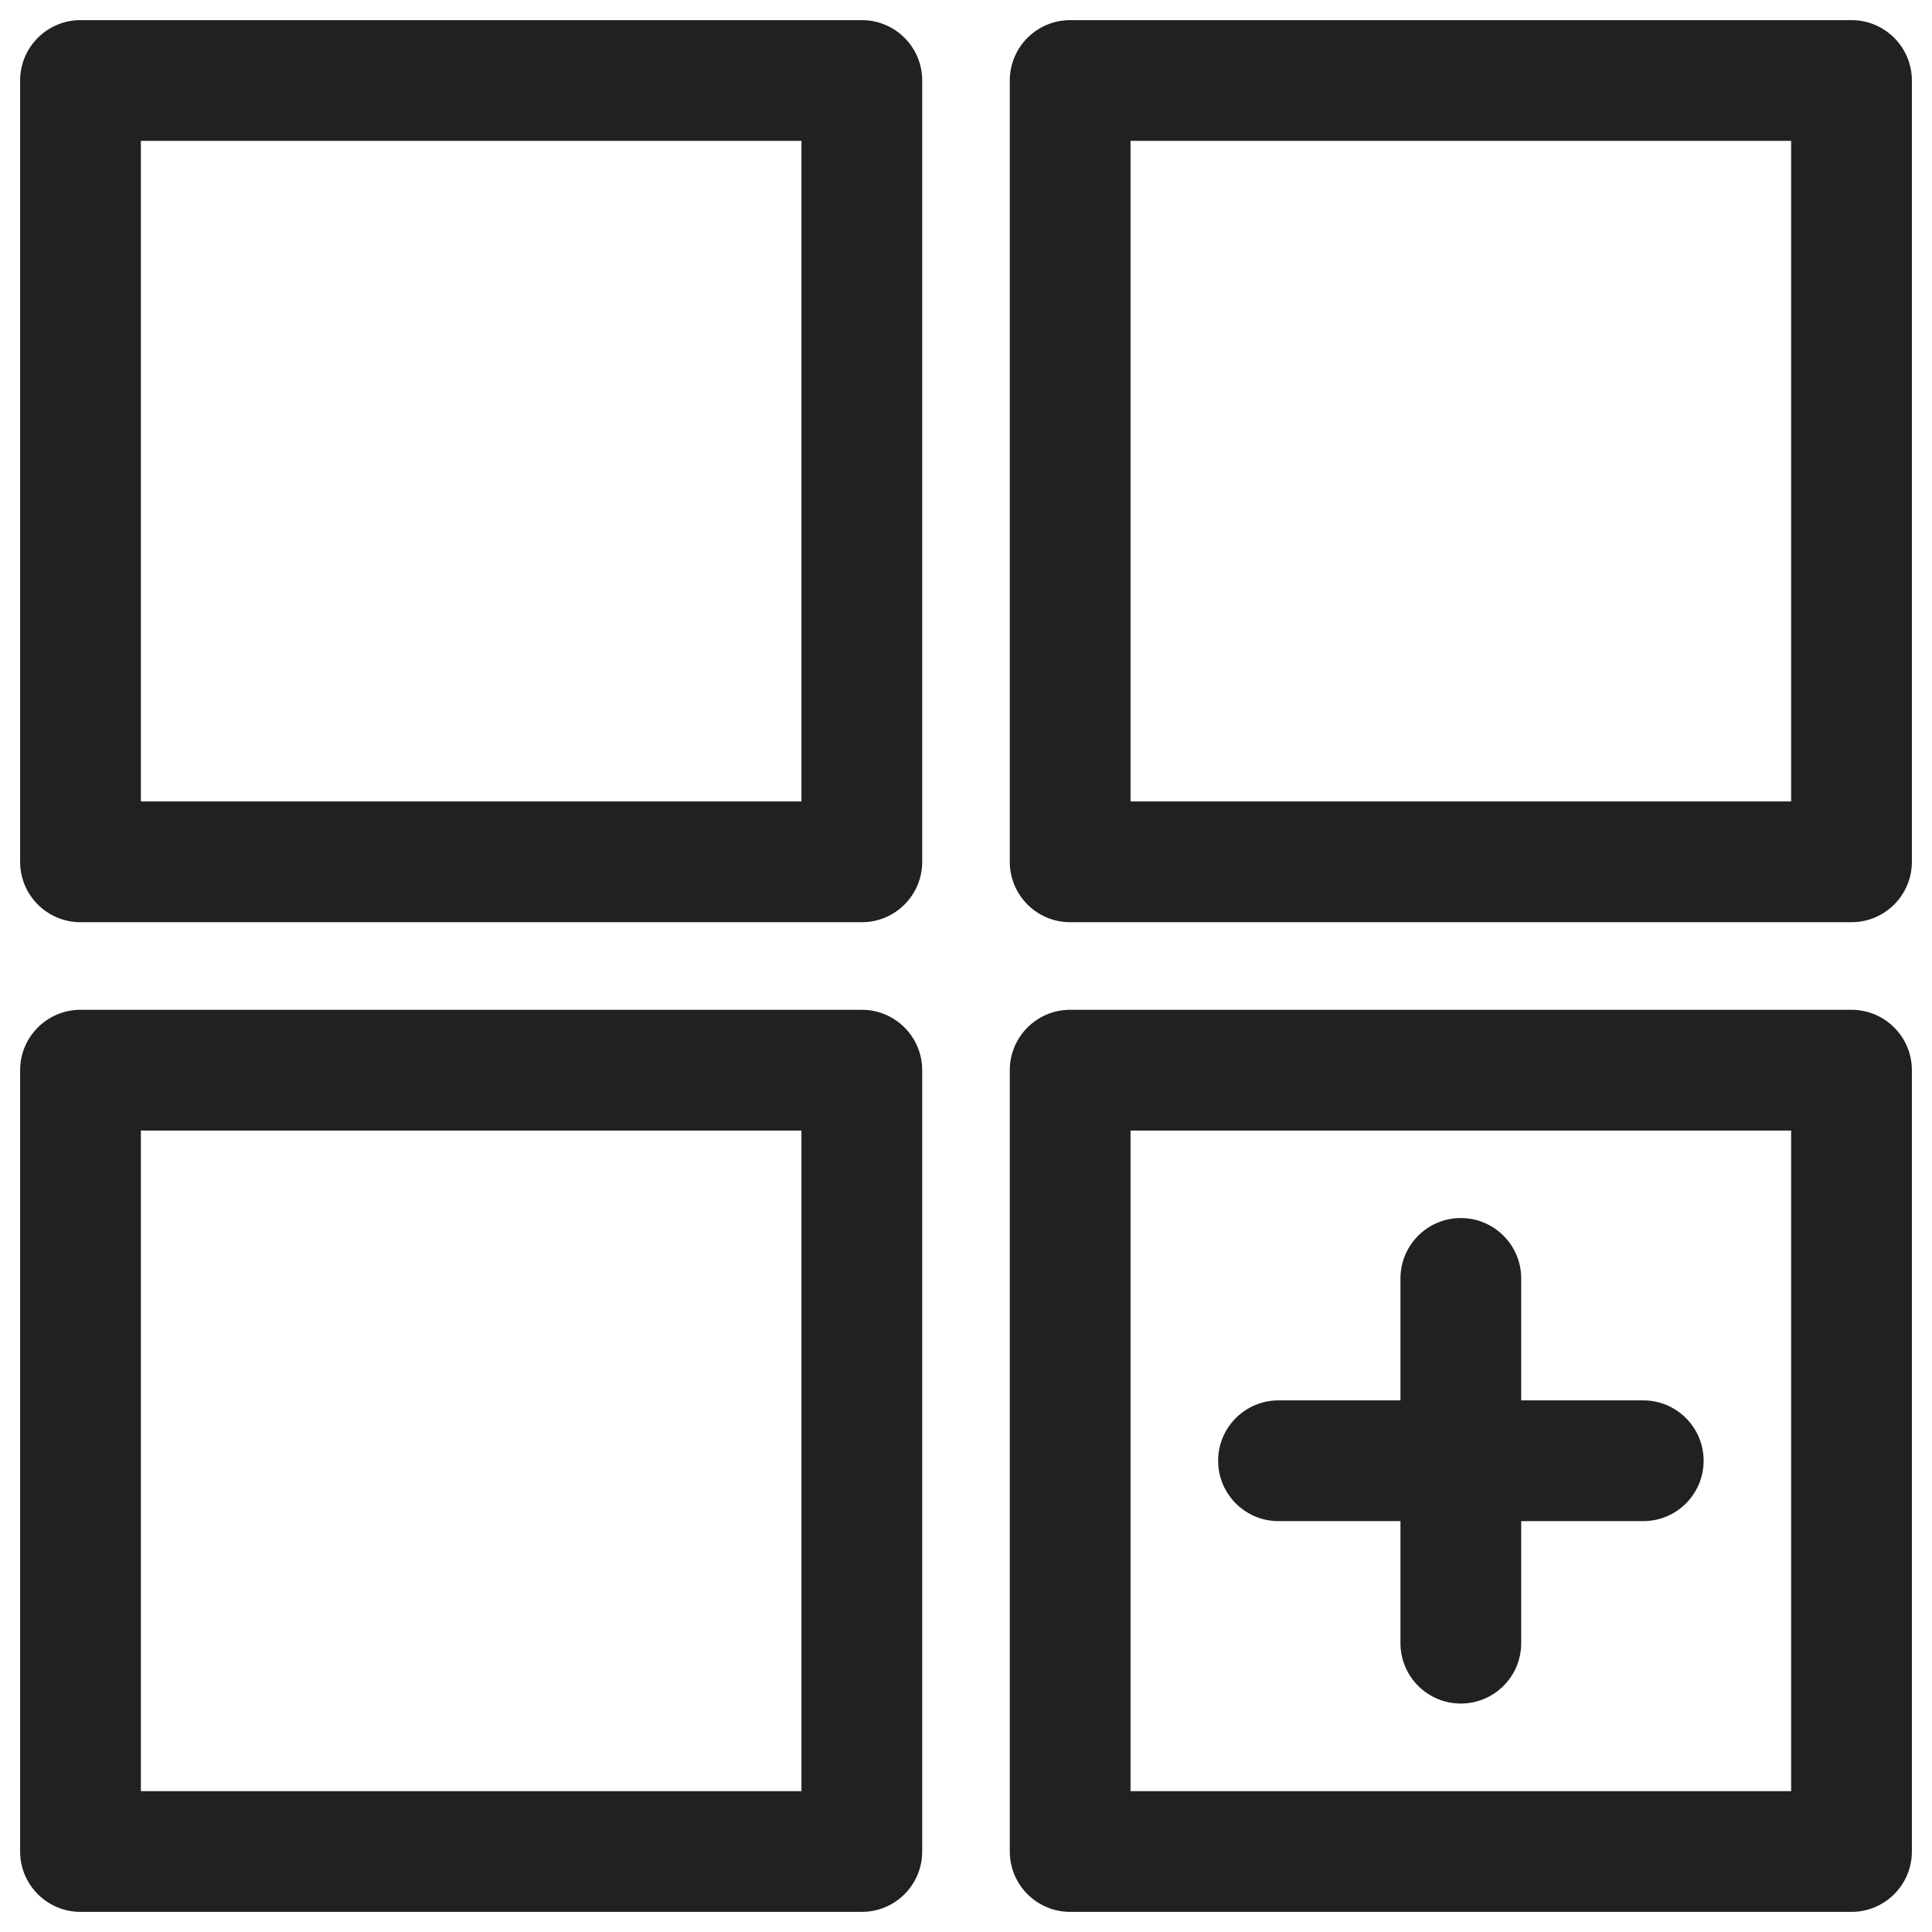
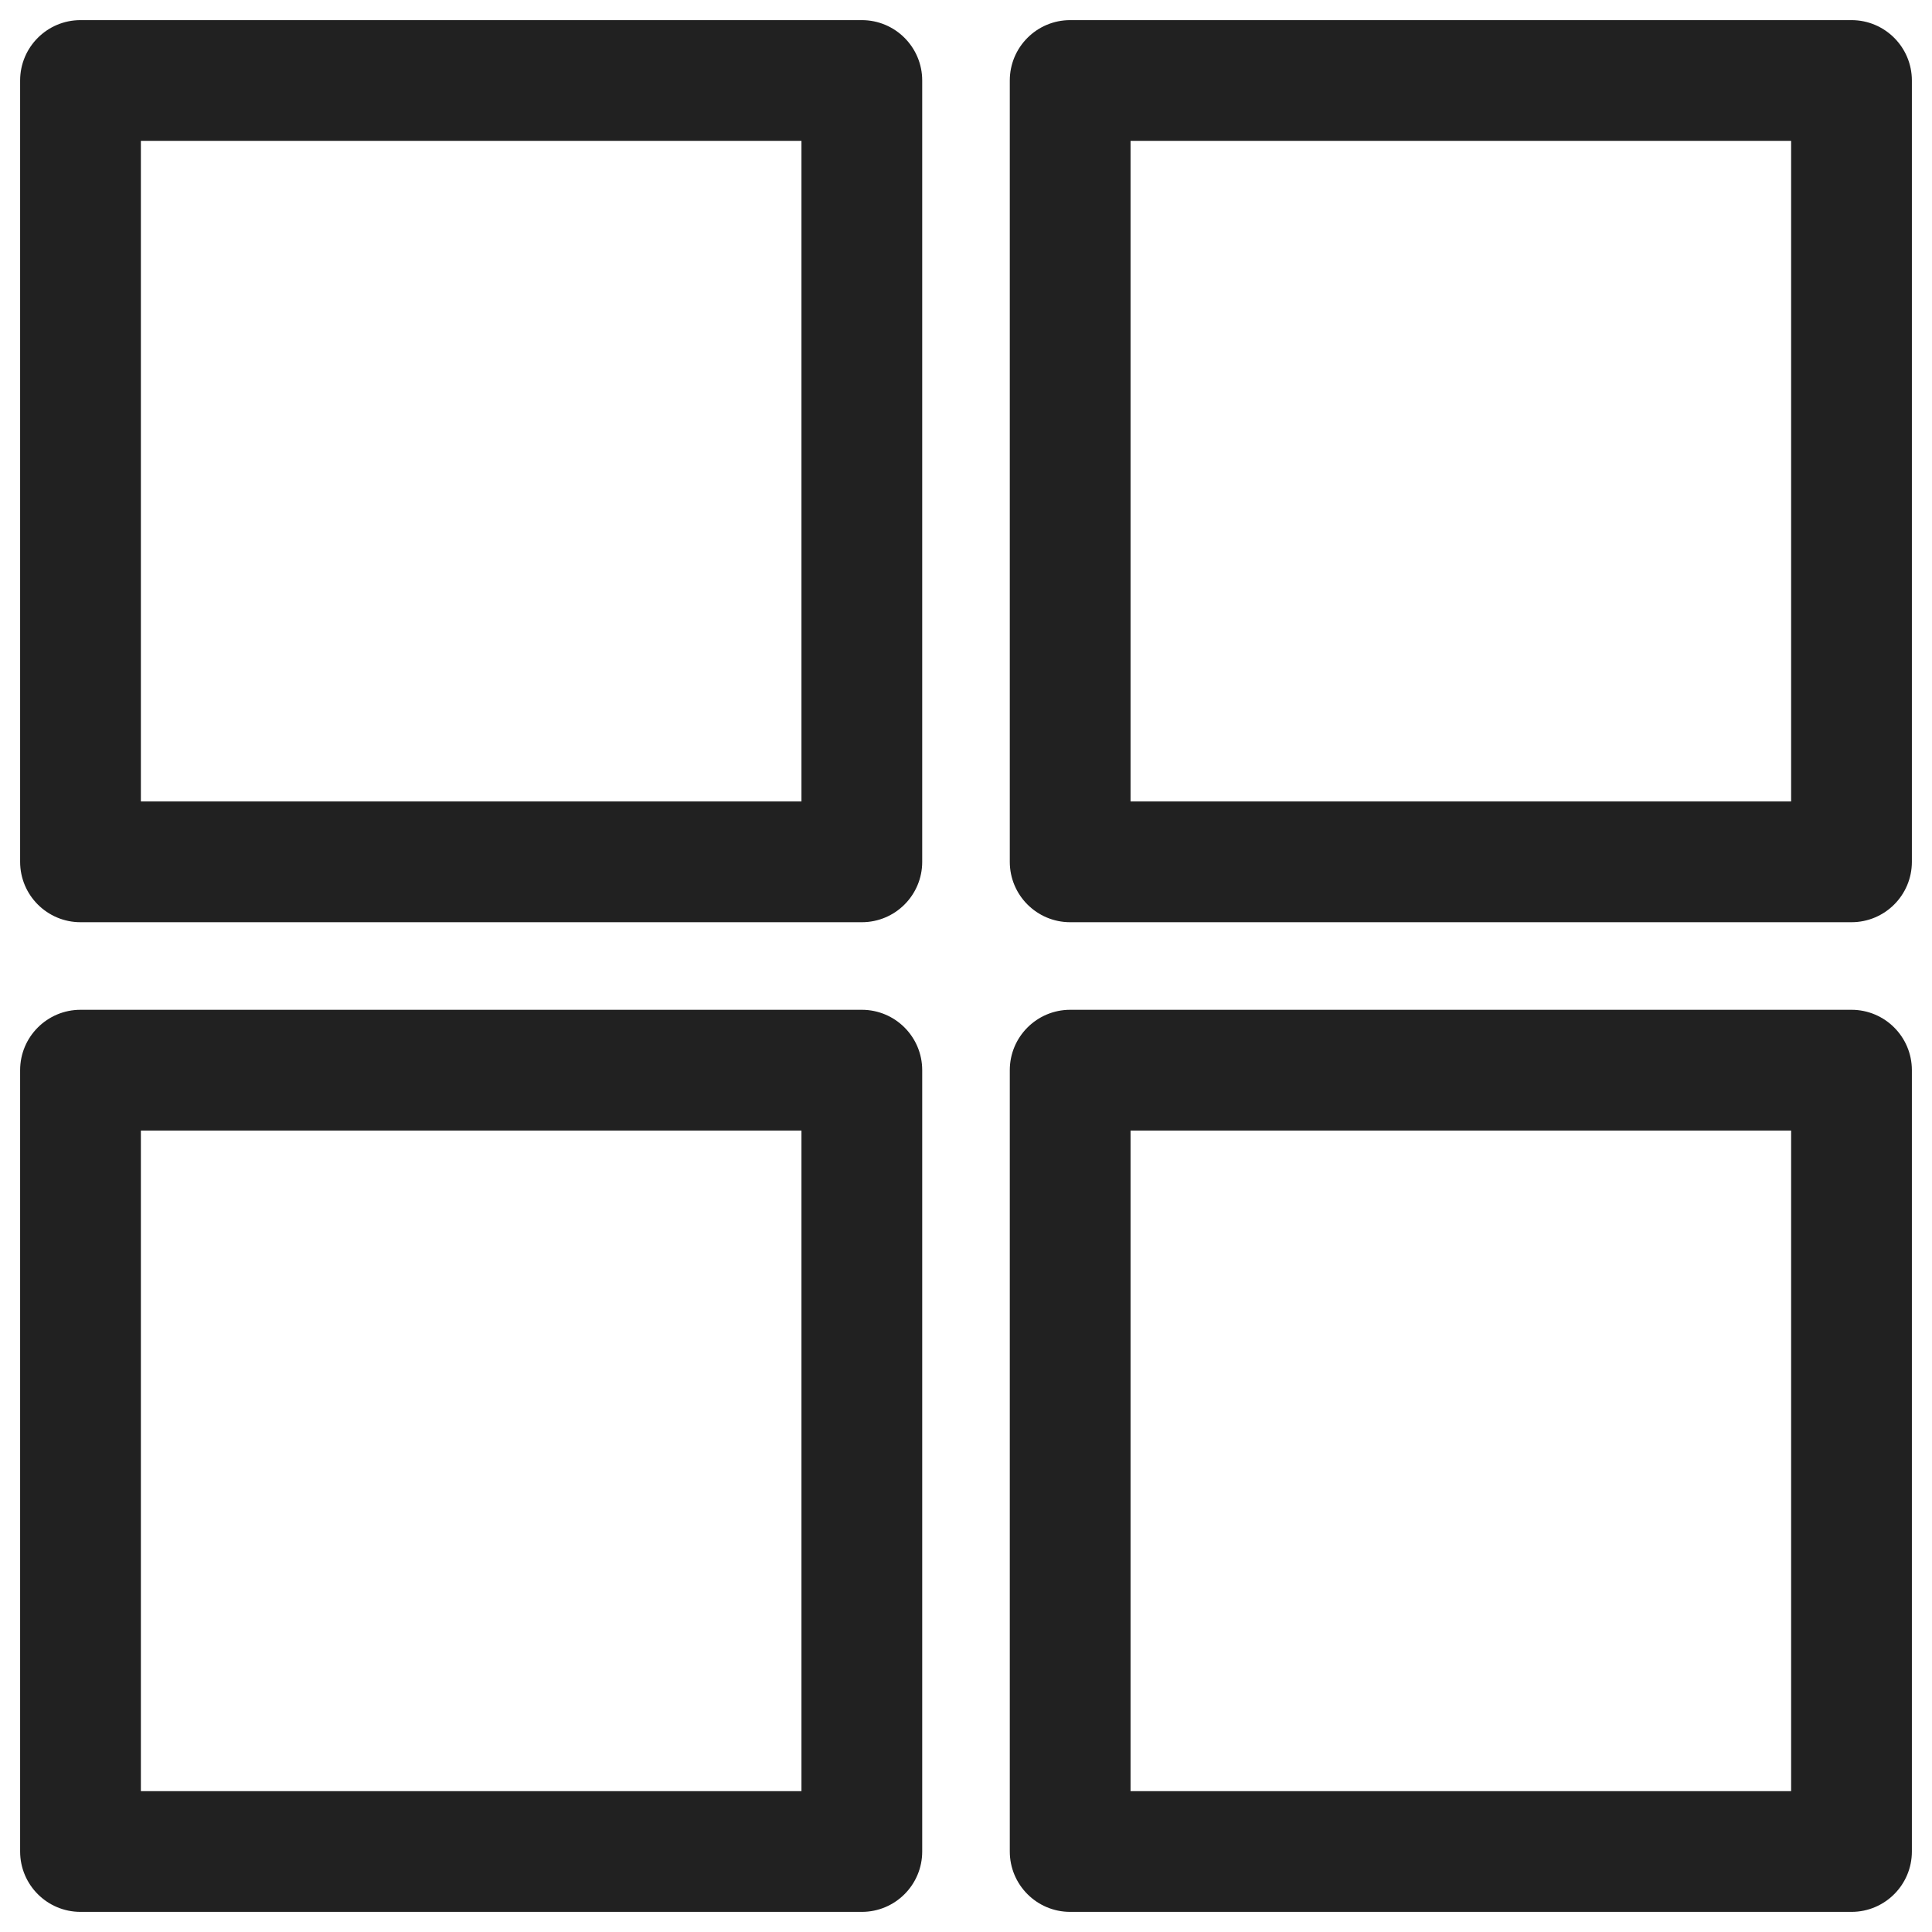
<svg xmlns="http://www.w3.org/2000/svg" id="Warstwa_1" x="0px" y="0px" width="24px" height="24px" viewBox="0 0 24 24" xml:space="preserve">
  <g>
    <path fill="#212121" d="M10.706,12.544H1c-0.414,0-0.75,0.336-0.75,0.75V23c0,0.414,0.336,0.75,0.75,0.75h9.706 c0.414,0,0.75-0.336,0.75-0.75v-9.706C11.456,12.88,11.12,12.544,10.706,12.544z M9.956,22.25H1.75v-8.206h8.206V22.25z" />
    <path fill="#212121" d="M23,12.544h-9.706c-0.414,0-0.75,0.336-0.75,0.75V23c0,0.414,0.336,0.75,0.75,0.75H23 c0.414,0,0.75-0.336,0.75-0.75v-9.706C23.75,12.88,23.414,12.544,23,12.544z M22.25,22.25h-8.206v-8.206h8.206V22.25z" />
    <path fill="#212121" d="M10.706,0.25H1C0.586,0.25,0.25,0.586,0.25,1v9.706c0,0.414,0.336,0.75,0.75,0.75h9.706 c0.414,0,0.75-0.336,0.75-0.75V1C11.456,0.586,11.12,0.25,10.706,0.25z M9.956,9.956H1.75V1.75h8.206V9.956z" />
    <path fill="#212121" d="M23,0.25h-9.706c-0.414,0-0.75,0.336-0.75,0.75v9.706c0,0.414,0.336,0.75,0.75,0.75H23 c0.414,0,0.75-0.336,0.75-0.75V1C23.75,0.586,23.414,0.25,23,0.25z M22.25,9.956h-8.206V1.75h8.206V9.956z" />
-     <path fill="#212121" d="M15.882,18.896h1.515v1.516c0,0.414,0.336,0.75,0.75,0.75s0.75-0.336,0.75-0.75v-1.516h1.516 c0.414,0,0.75-0.336,0.75-0.75s-0.336-0.75-0.75-0.75h-1.516v-1.515c0-0.414-0.336-0.75-0.75-0.75s-0.75,0.336-0.75,0.75v1.515 h-1.515c-0.414,0-0.75,0.336-0.75,0.75S15.468,18.896,15.882,18.896z" />
  </g>
</svg>